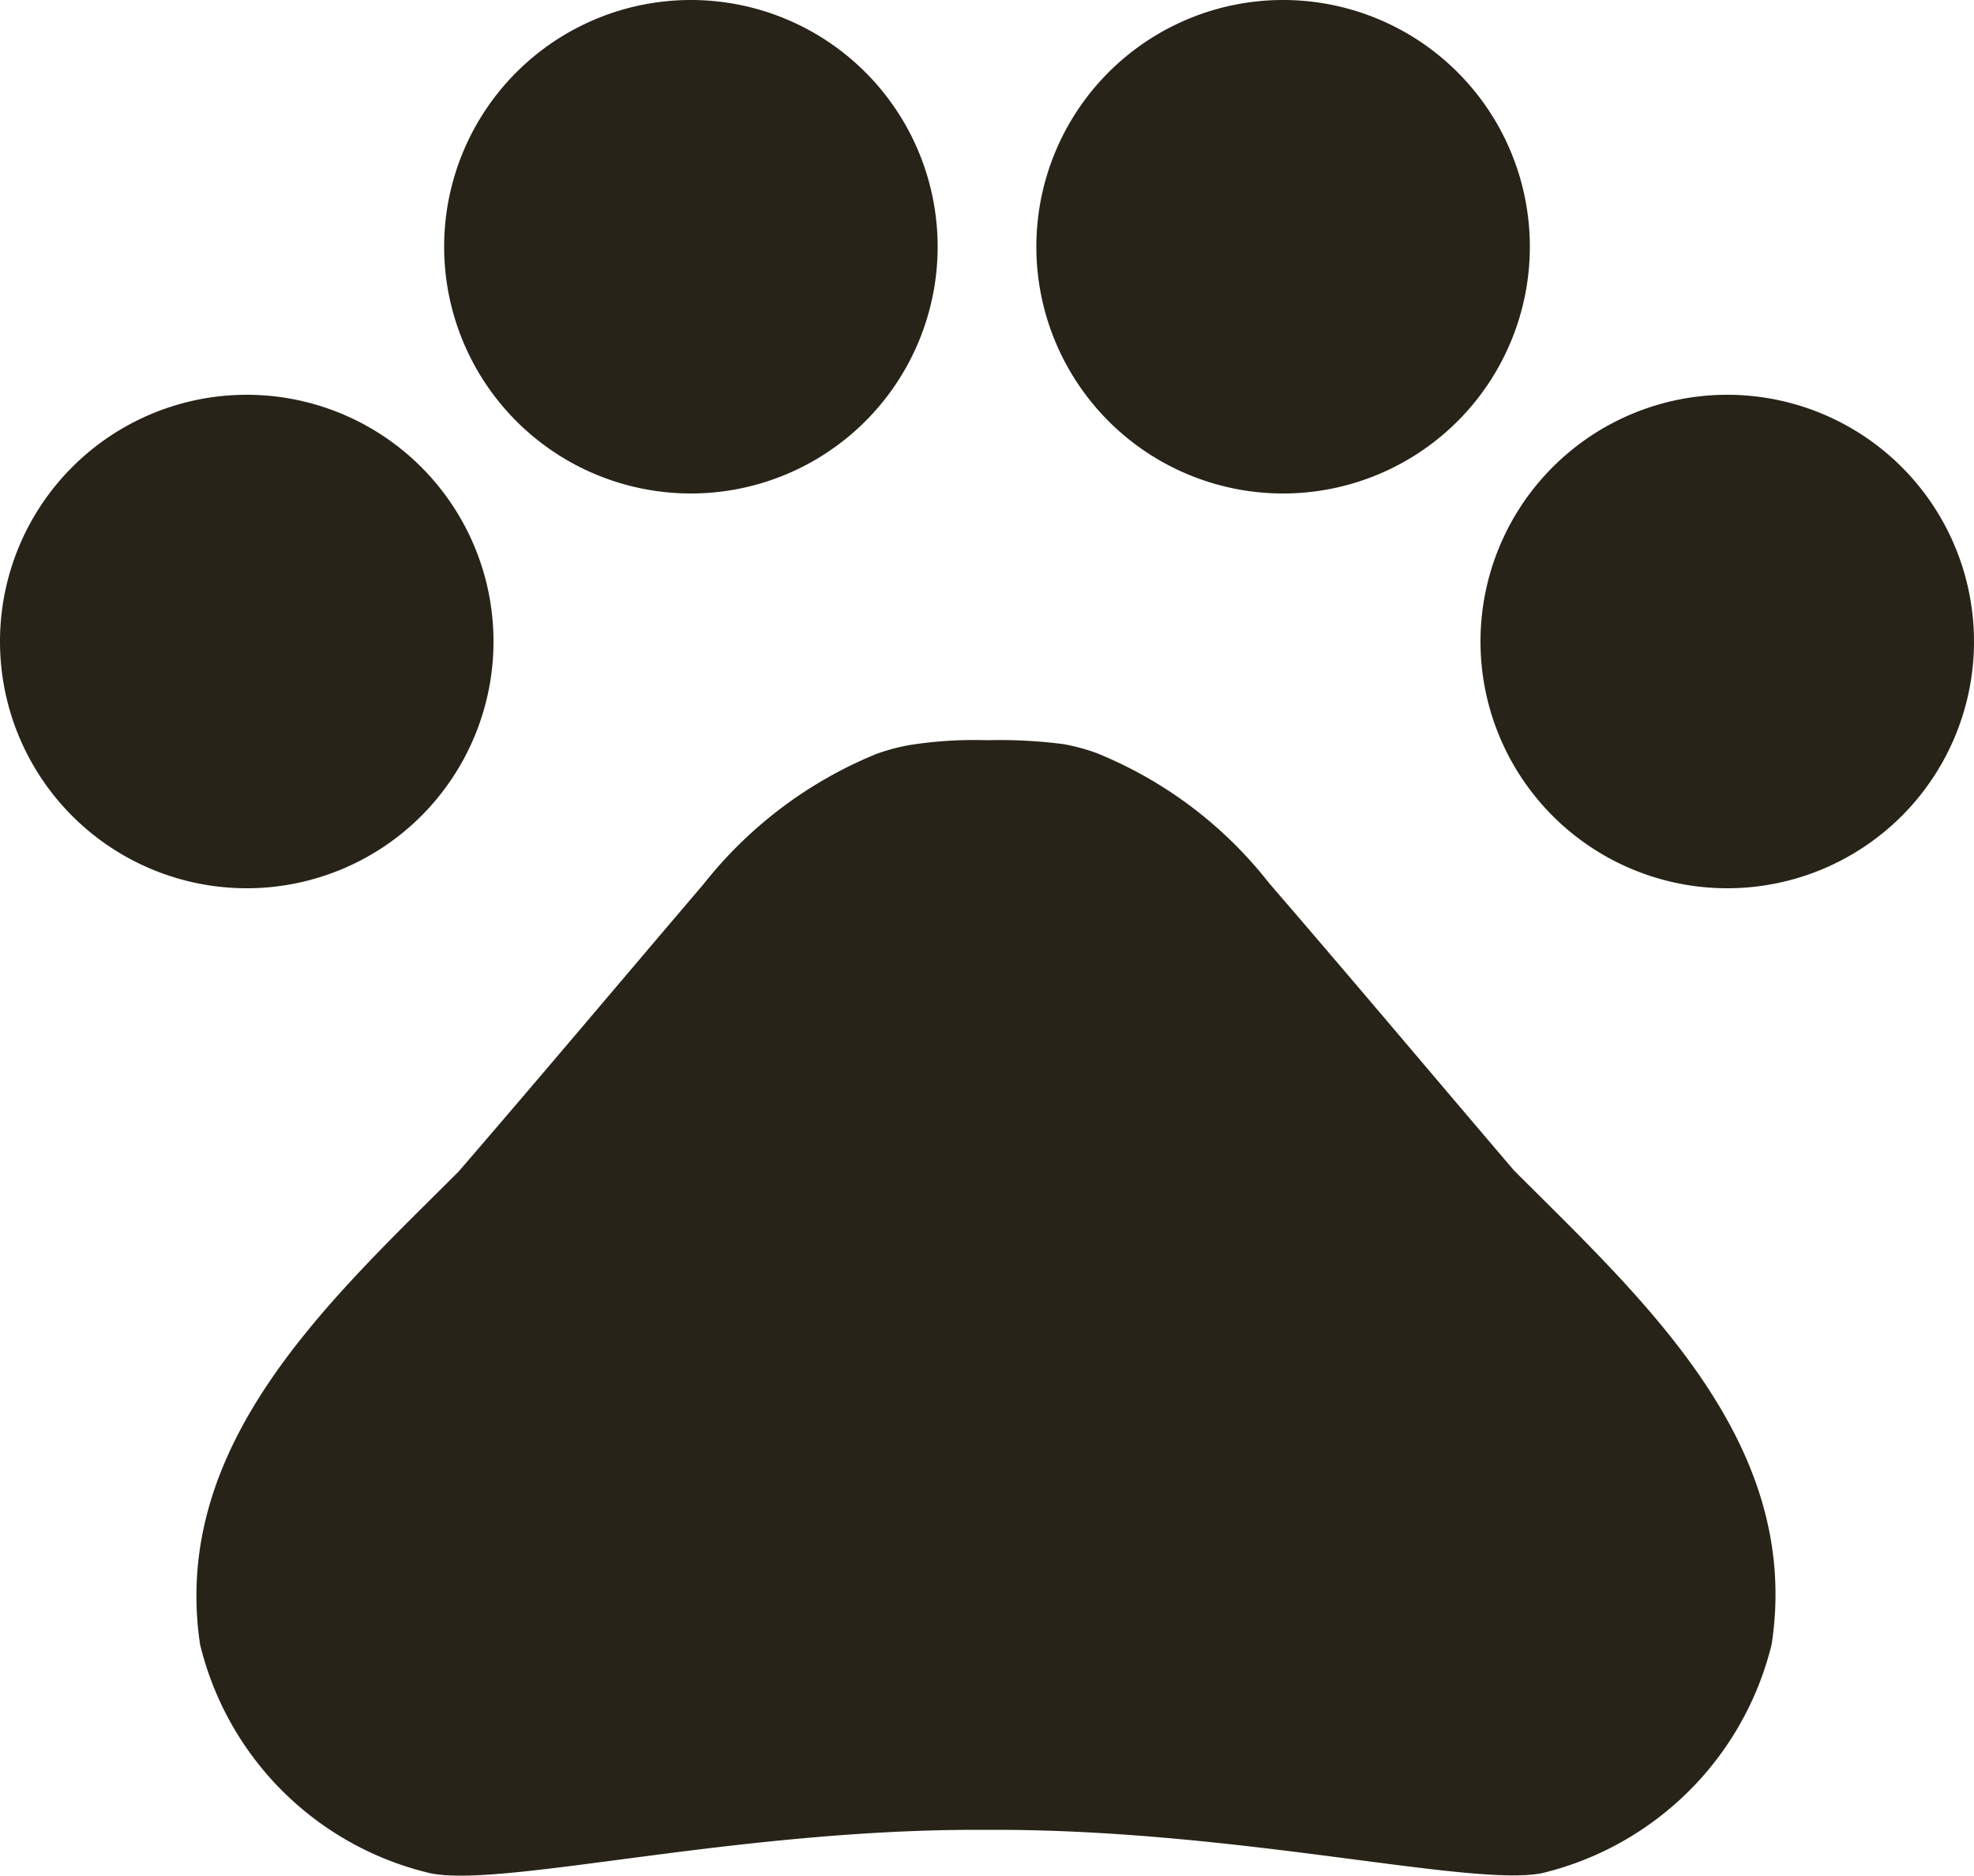
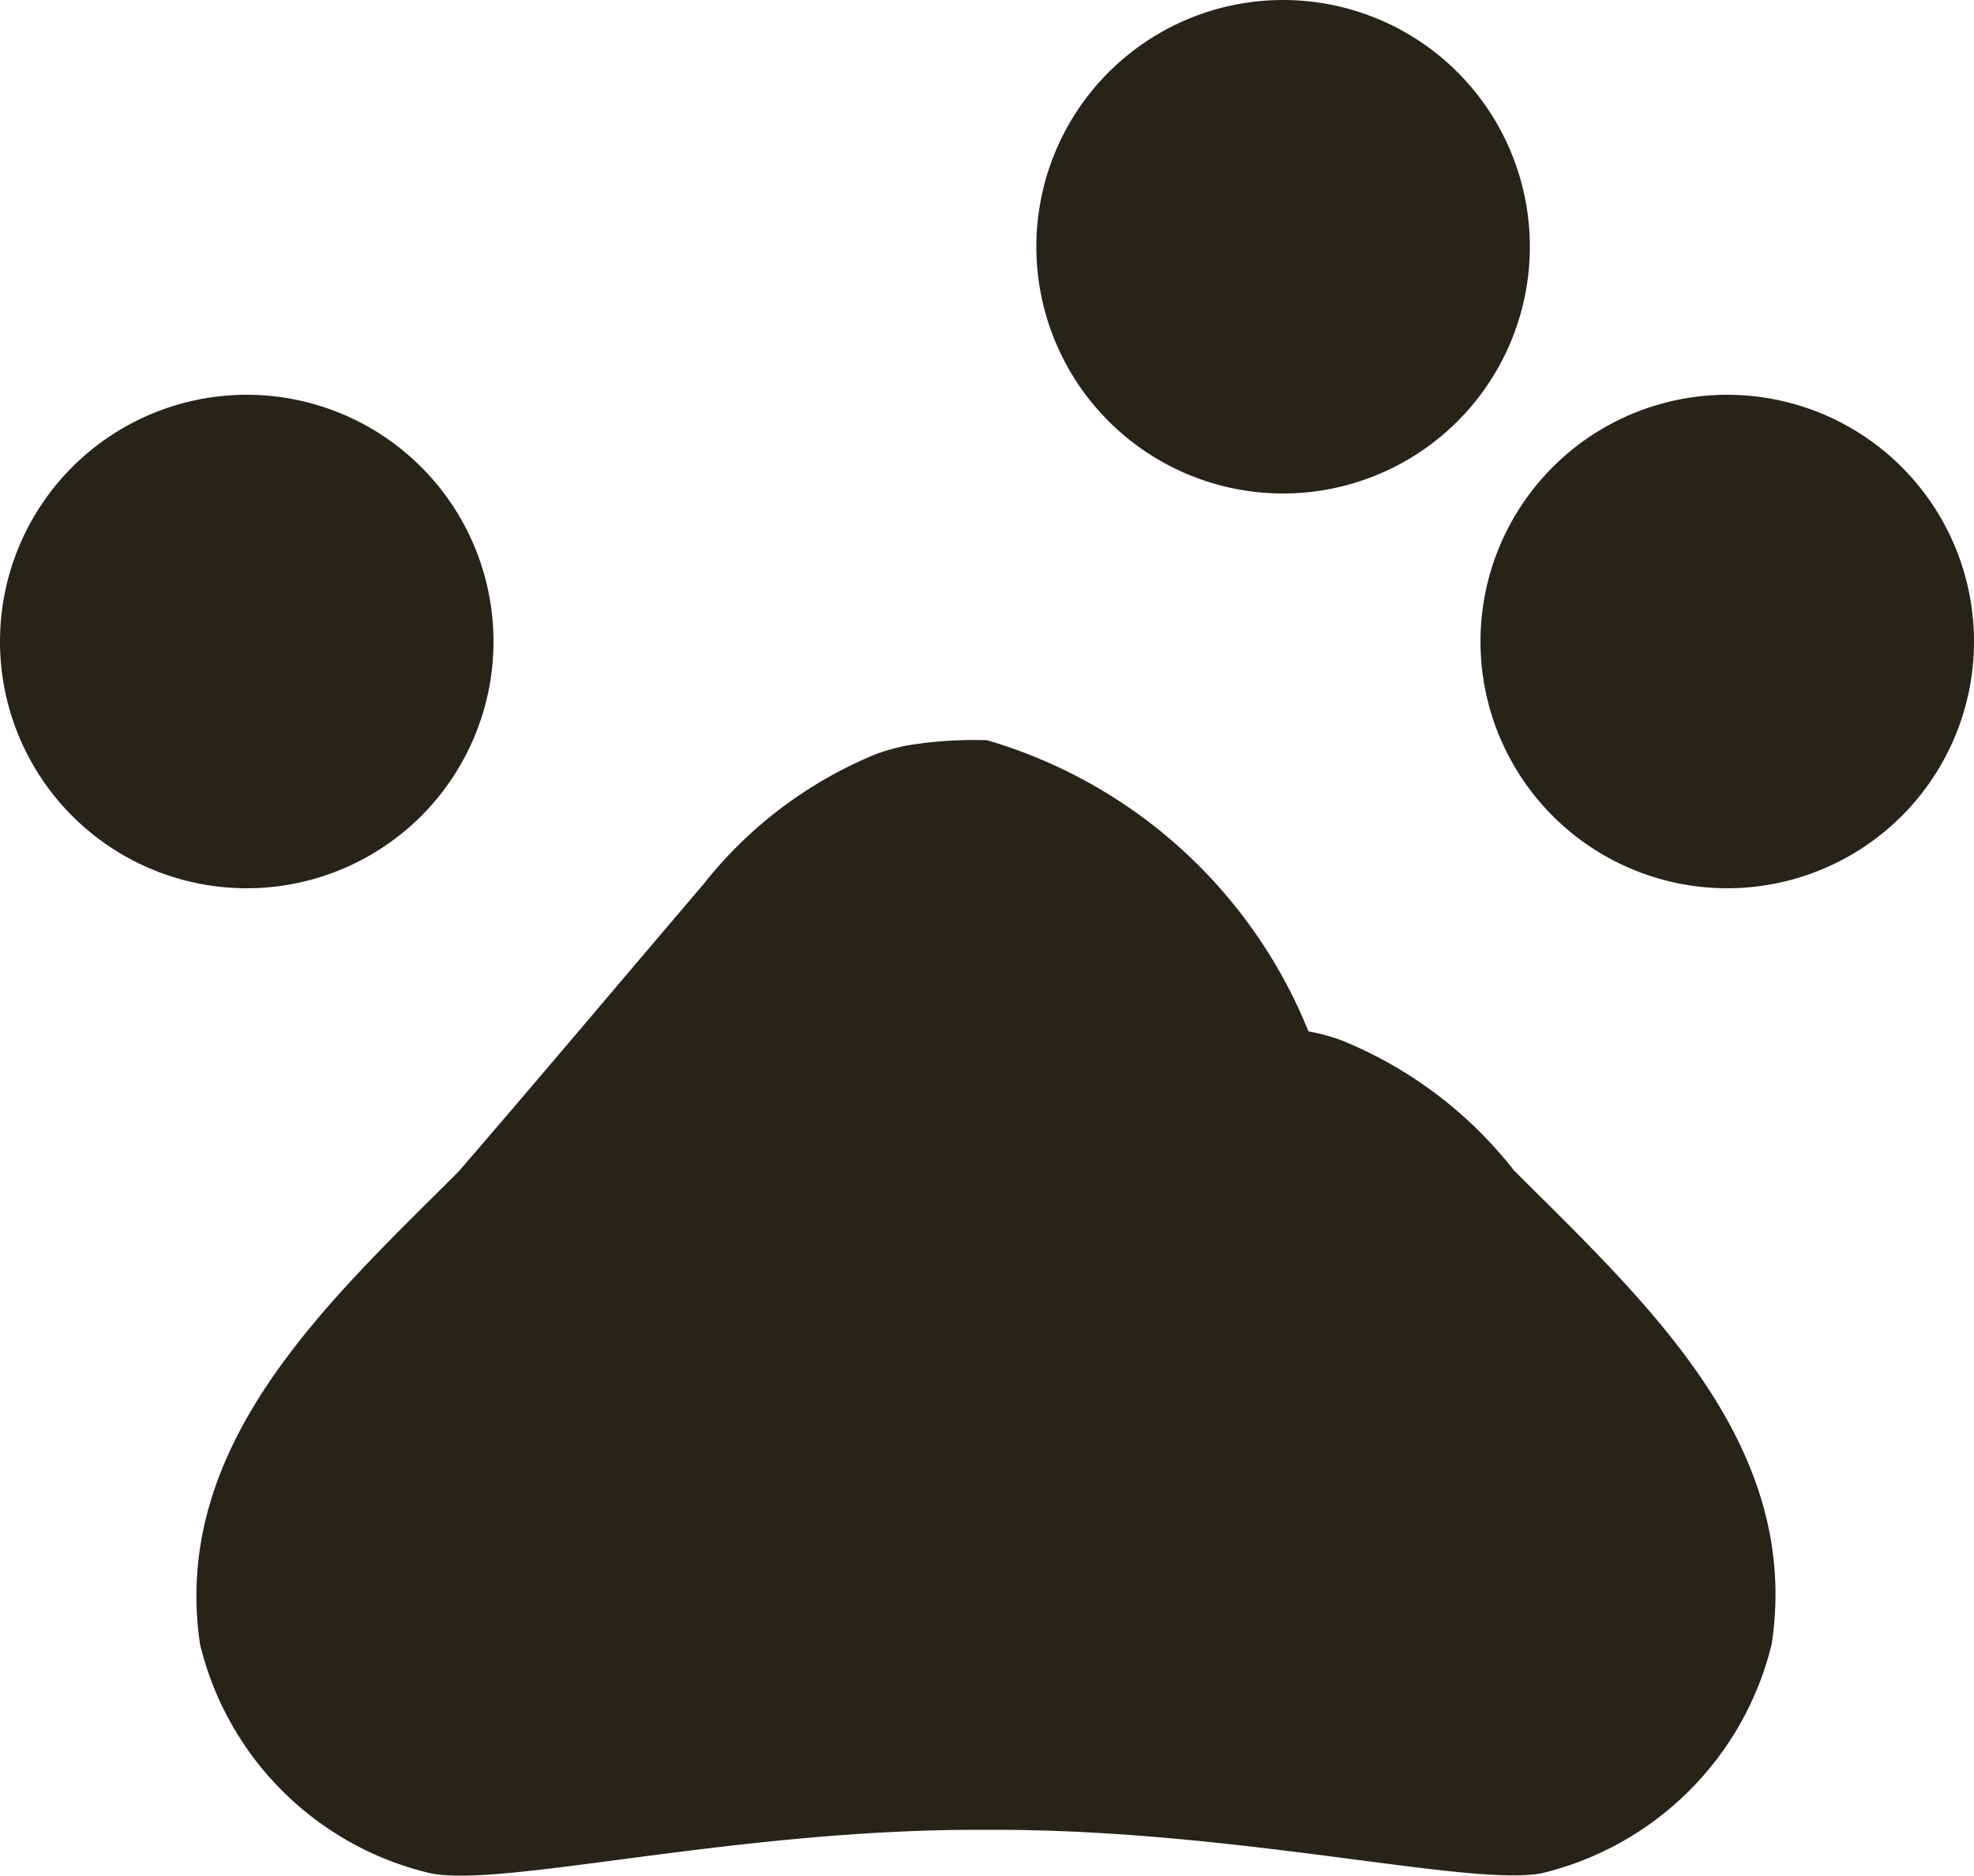
<svg xmlns="http://www.w3.org/2000/svg" width="30" height="28.507" viewBox="0 0 30 28.507">
  <g id="Icon_material-pets" data-name="Icon material-pets" transform="translate(-3 -4.5)">
    <path id="Path_104" data-name="Path 104" d="M10.5,14.25A3.75,3.75,0,1,1,6.75,10.5a3.75,3.75,0,0,1,3.75,3.75Z" fill="#272318" />
-     <path id="Path_105" data-name="Path 105" d="M17.25,8.25A3.75,3.75,0,1,1,13.5,4.5a3.75,3.75,0,0,1,3.75,3.75Z" fill="#272318" />
    <path id="Path_106" data-name="Path 106" d="M26.25,8.25A3.75,3.75,0,1,1,22.5,4.5a3.75,3.75,0,0,1,3.75,3.75Z" fill="#272318" />
    <path id="Path_107" data-name="Path 107" d="M33,14.25a3.75,3.75,0,1,1-3.75-3.75A3.75,3.75,0,0,1,33,14.25Z" fill="#272318" />
-     <path id="Path_108" data-name="Path 108" d="M26.01,22.29c-1.305-1.53-2.4-2.835-3.72-4.365a6.364,6.364,0,0,0-2.625-1.98,3.037,3.037,0,0,0-.5-.135A7.549,7.549,0,0,0,18,15.75a6.293,6.293,0,0,0-1.185.075,3.037,3.037,0,0,0-.5.135,6.462,6.462,0,0,0-2.625,1.98c-1.305,1.53-2.4,2.835-3.72,4.365-1.965,1.965-4.38,4.14-3.93,7.185A4.71,4.71,0,0,0,9.54,32.97c1.1.225,4.59-.66,8.31-.66h.27c3.72,0,7.215.87,8.31.66a4.732,4.732,0,0,0,3.495-3.48c.465-3.06-1.95-5.235-3.915-7.2Z" fill="#272318" />
+     <path id="Path_108" data-name="Path 108" d="M26.01,22.29a6.364,6.364,0,0,0-2.625-1.98,3.037,3.037,0,0,0-.5-.135A7.549,7.549,0,0,0,18,15.75a6.293,6.293,0,0,0-1.185.075,3.037,3.037,0,0,0-.5.135,6.462,6.462,0,0,0-2.625,1.98c-1.305,1.53-2.4,2.835-3.72,4.365-1.965,1.965-4.38,4.14-3.93,7.185A4.71,4.71,0,0,0,9.54,32.97c1.1.225,4.59-.66,8.31-.66h.27c3.72,0,7.215.87,8.31.66a4.732,4.732,0,0,0,3.495-3.48c.465-3.06-1.95-5.235-3.915-7.2Z" fill="#272318" />
  </g>
</svg>